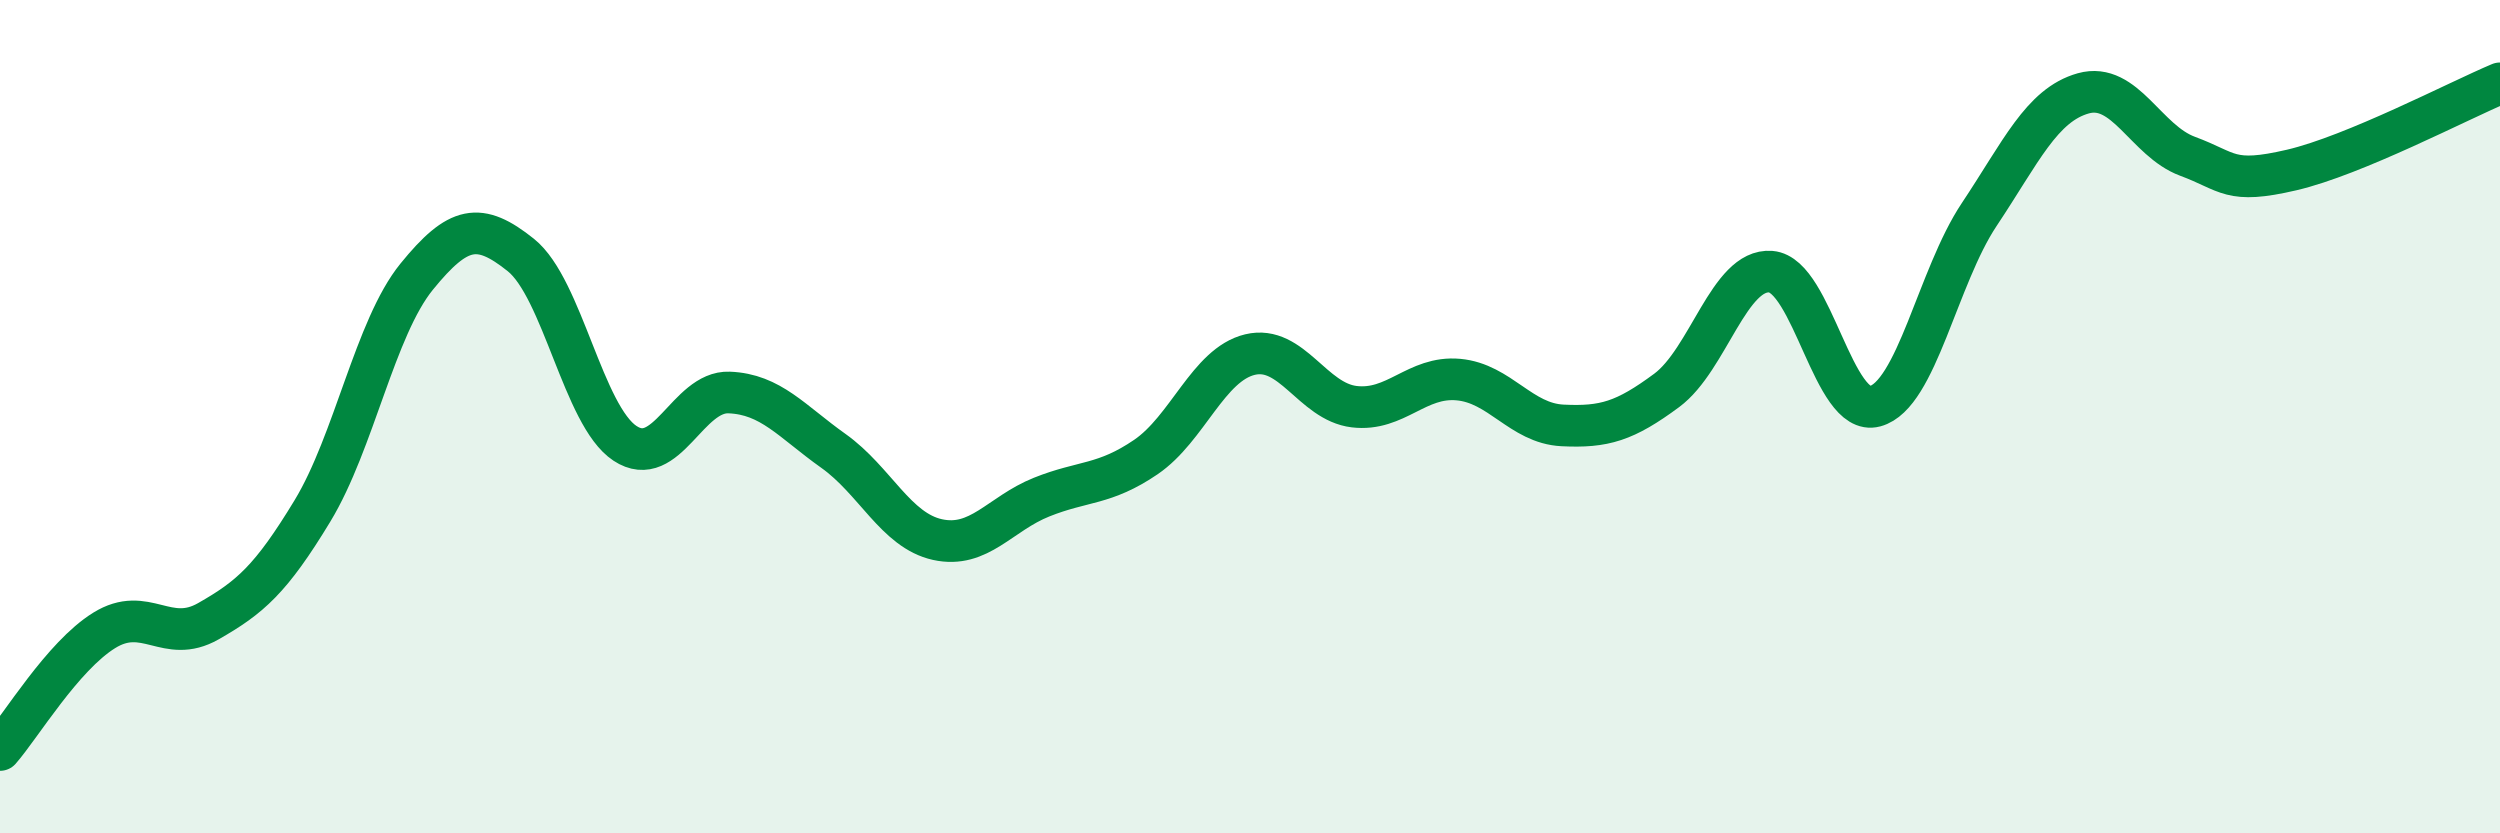
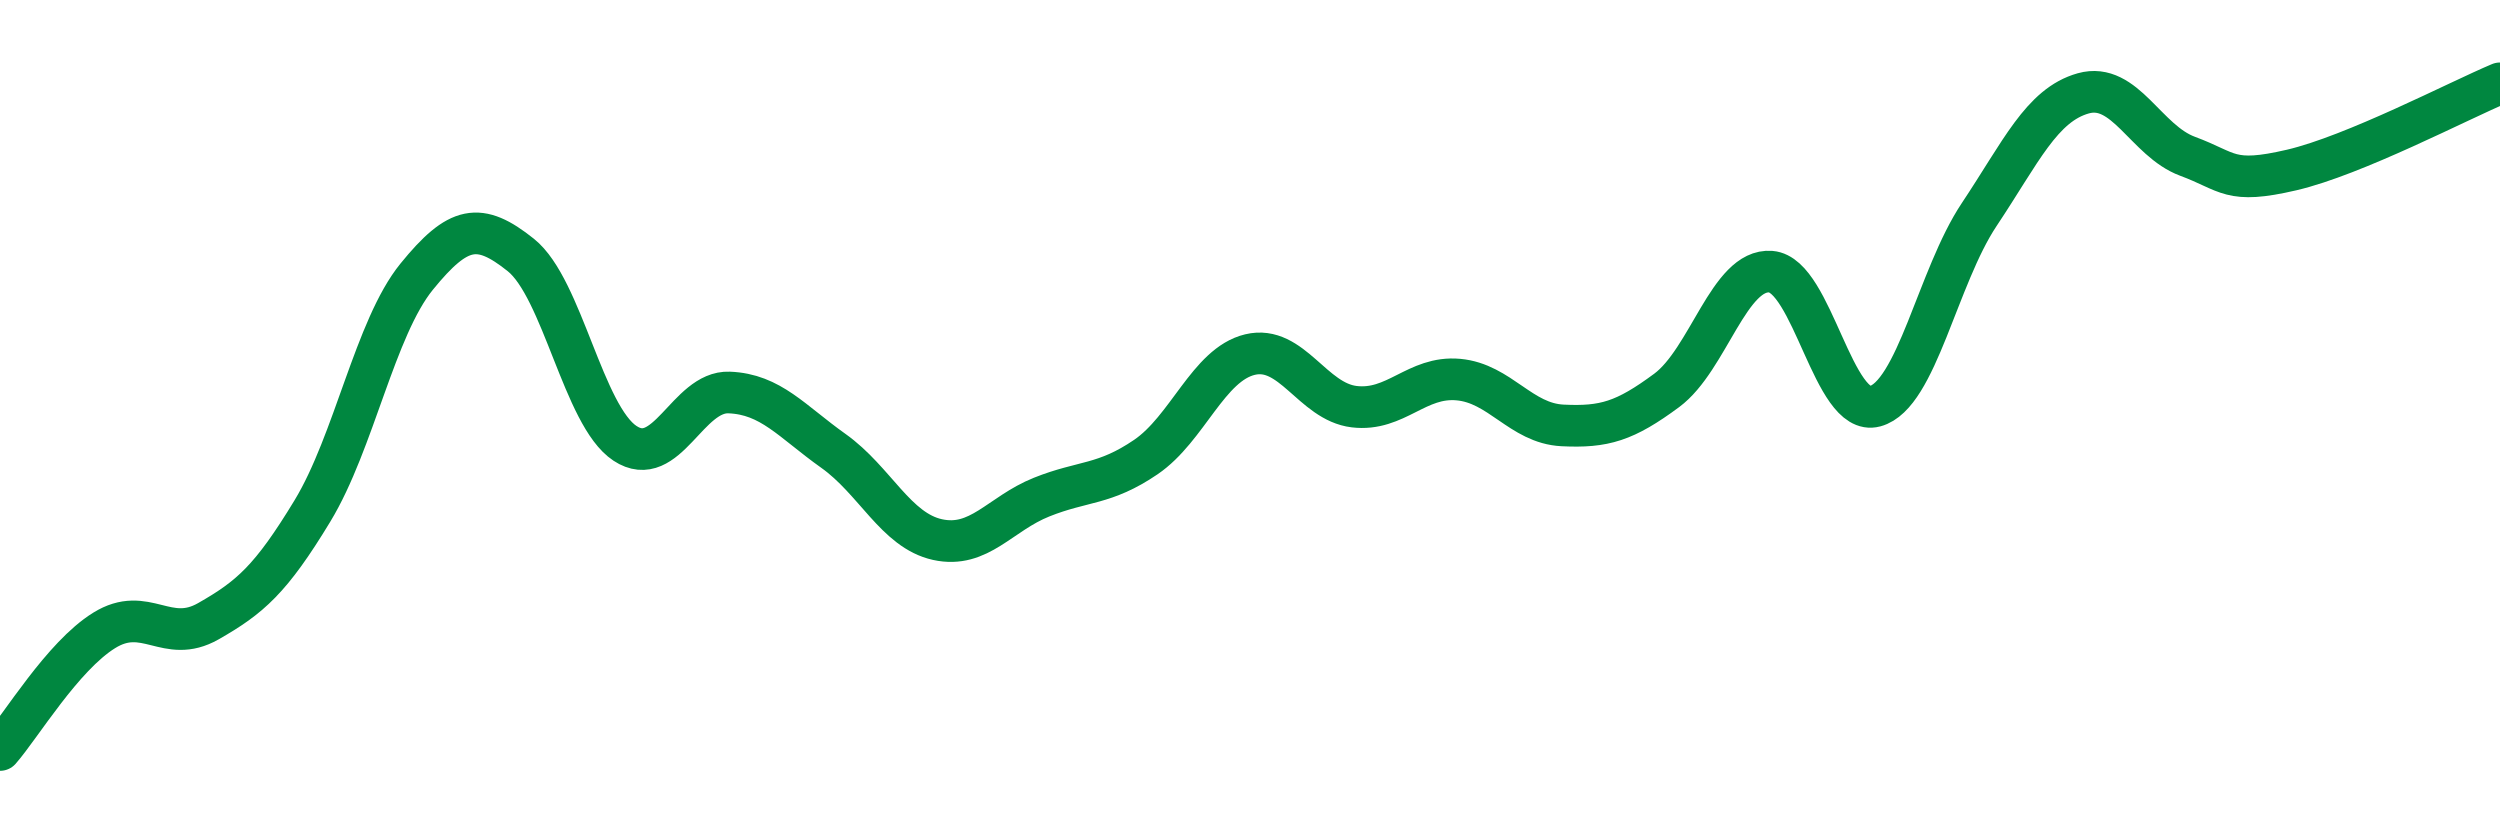
<svg xmlns="http://www.w3.org/2000/svg" width="60" height="20" viewBox="0 0 60 20">
-   <path d="M 0,18 C 0.5,17.43 1.5,15.75 2.5,15.13 C 3.5,14.51 4,15.48 5,14.91 C 6,14.34 6.5,13.91 7.5,12.26 C 8.5,10.61 9,7.87 10,6.64 C 11,5.41 11.5,5.32 12.5,6.12 C 13.5,6.92 14,9.98 15,10.64 C 16,11.3 16.5,9.38 17.5,9.42 C 18.5,9.46 19,10.11 20,10.82 C 21,11.53 21.5,12.73 22.5,12.95 C 23.5,13.17 24,12.33 25,11.93 C 26,11.53 26.5,11.65 27.5,10.97 C 28.5,10.29 29,8.75 30,8.51 C 31,8.27 31.5,9.64 32.5,9.76 C 33.5,9.88 34,9.02 35,9.11 C 36,9.2 36.5,10.16 37.5,10.21 C 38.5,10.26 39,10.11 40,9.37 C 41,8.63 41.5,6.44 42.5,6.52 C 43.5,6.6 44,10.02 45,9.75 C 46,9.48 46.5,6.65 47.5,5.15 C 48.5,3.65 49,2.52 50,2.24 C 51,1.96 51.5,3.38 52.5,3.75 C 53.5,4.12 53.5,4.43 55,4.08 C 56.5,3.73 59,2.42 60,2L60 20L0 20Z" fill="#008740" opacity="0.1" stroke-linecap="round" stroke-linejoin="round" />
  <path d="M 0,18 C 0.5,17.43 1.5,15.75 2.5,15.13 C 3.5,14.51 4,15.48 5,14.91 C 6,14.34 6.5,13.91 7.5,12.26 C 8.5,10.61 9,7.87 10,6.64 C 11,5.41 11.5,5.32 12.5,6.12 C 13.5,6.92 14,9.98 15,10.64 C 16,11.3 16.5,9.38 17.5,9.42 C 18.5,9.46 19,10.11 20,10.82 C 21,11.53 21.5,12.73 22.5,12.95 C 23.5,13.17 24,12.33 25,11.93 C 26,11.53 26.5,11.65 27.5,10.97 C 28.5,10.29 29,8.75 30,8.51 C 31,8.27 31.5,9.64 32.5,9.76 C 33.5,9.88 34,9.02 35,9.11 C 36,9.2 36.5,10.16 37.5,10.21 C 38.5,10.26 39,10.11 40,9.37 C 41,8.63 41.5,6.44 42.5,6.52 C 43.5,6.6 44,10.02 45,9.75 C 46,9.48 46.5,6.65 47.5,5.15 C 48.5,3.65 49,2.52 50,2.24 C 51,1.96 51.5,3.38 52.5,3.75 C 53.5,4.12 53.5,4.43 55,4.08 C 56.5,3.73 59,2.42 60,2" stroke="#008740" stroke-width="1" fill="none" stroke-linecap="round" stroke-linejoin="round" />
</svg>